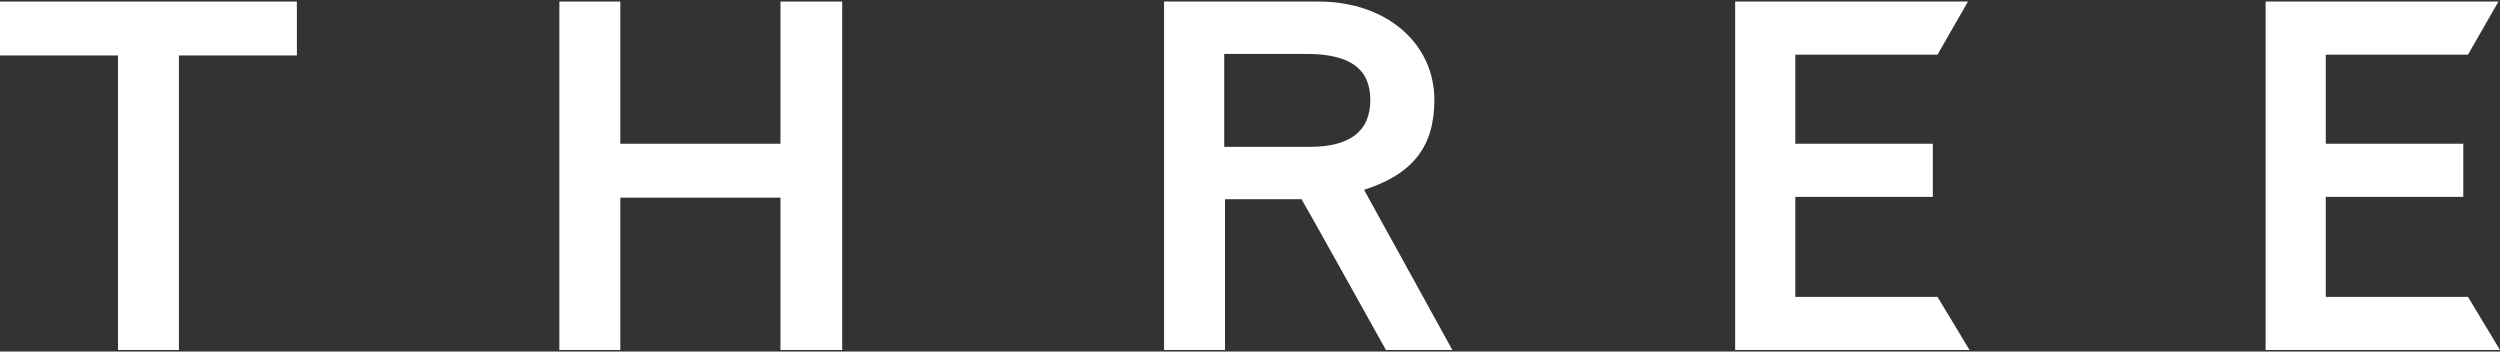
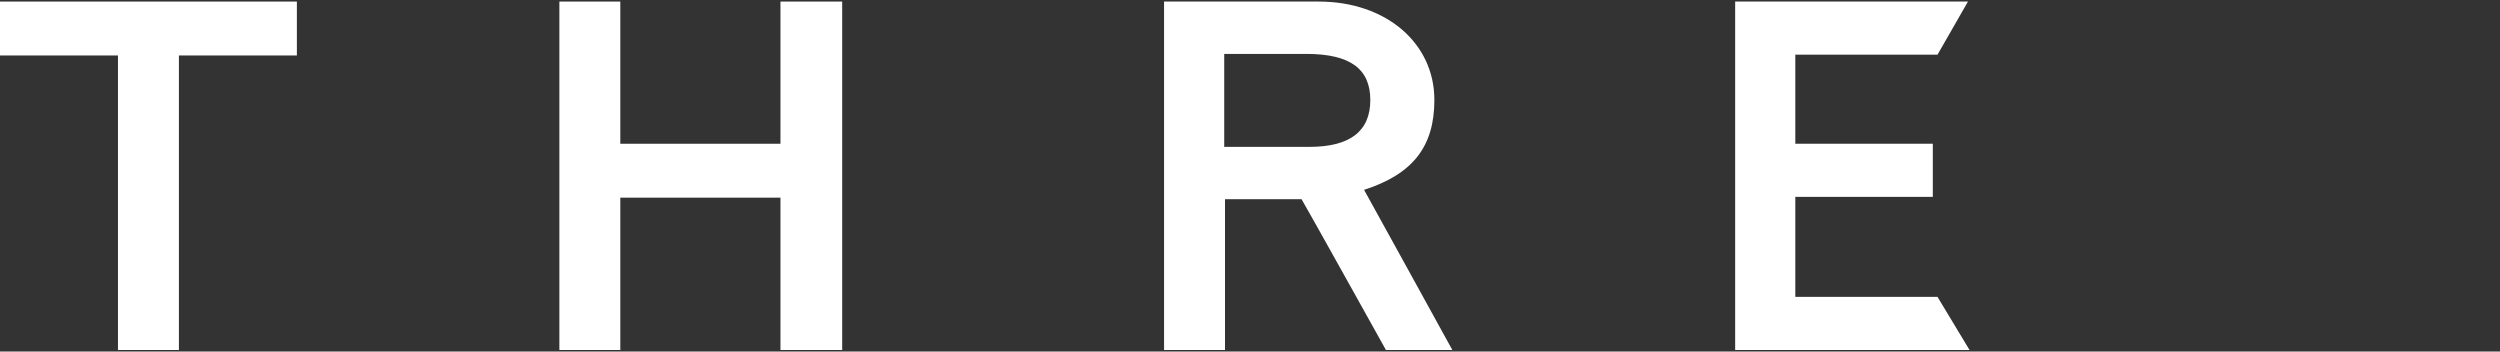
<svg xmlns="http://www.w3.org/2000/svg" version="1.1" id="_レイヤー_2" x="0px" y="0px" viewBox="0 0 320 45" style="enable-background:new 0 0 320 45;" xml:space="preserve">
  <rect x="0" y="0" width="320" height="45" fill="#333333" stroke="none" />
  <style type="text/css">
	.st0{fill:#FFFFFF;}
</style>
  <g id="PC">
    <g id="TOP">
      <polygon class="st0" points="37.1,0.2 0,0.2 0,7.1 15.1,7.1 15.1,44.8 22.9,44.8 22.9,7.1 38,7.1 38,0.2   " />
      <polygon class="st0" points="106.9,0.2 99.9,0.2 99.9,18.4 79.4,18.4 79.4,0.2 71.6,0.2 71.6,44.8 79.4,44.8 79.4,25.3 99.9,25.3     99.9,44.8 107.8,44.8 107.8,0.2   " />
      <path class="st0" d="M167.2,6.9c5.6,0,8.2,1.9,8.2,5.9s-2.6,6-7.8,6h-10.9V6.9H167.2z M149.9,0.2H149v44.6h7.8V25.5h9.8    c0.5,0.8,10.8,19.3,10.8,19.3h8.5c0,0-10.4-18.9-11.3-20.5c6.2-2,9-5.5,9-11.5c0-7.3-6.2-12.6-14.8-12.6H149.9L149.9,0.2z" />
      <polygon class="st0" points="250.7,0.2 222.1,0.2 222.1,44.8 252.1,44.8 248,38 229.8,38 229.8,25.2 247.4,25.2 247.4,18.4     229.8,18.4 229.8,7 248,7 251.9,0.2   " />
-       <polygon class="st0" points="318.6,0.2 290,0.2 290,44.8 320,44.8 315.9,38 297.7,38 297.7,25.2 315.3,25.2 315.3,18.4     297.7,18.4 297.7,7 315.9,7 319.8,0.2   " />
    </g>
  </g>
</svg>